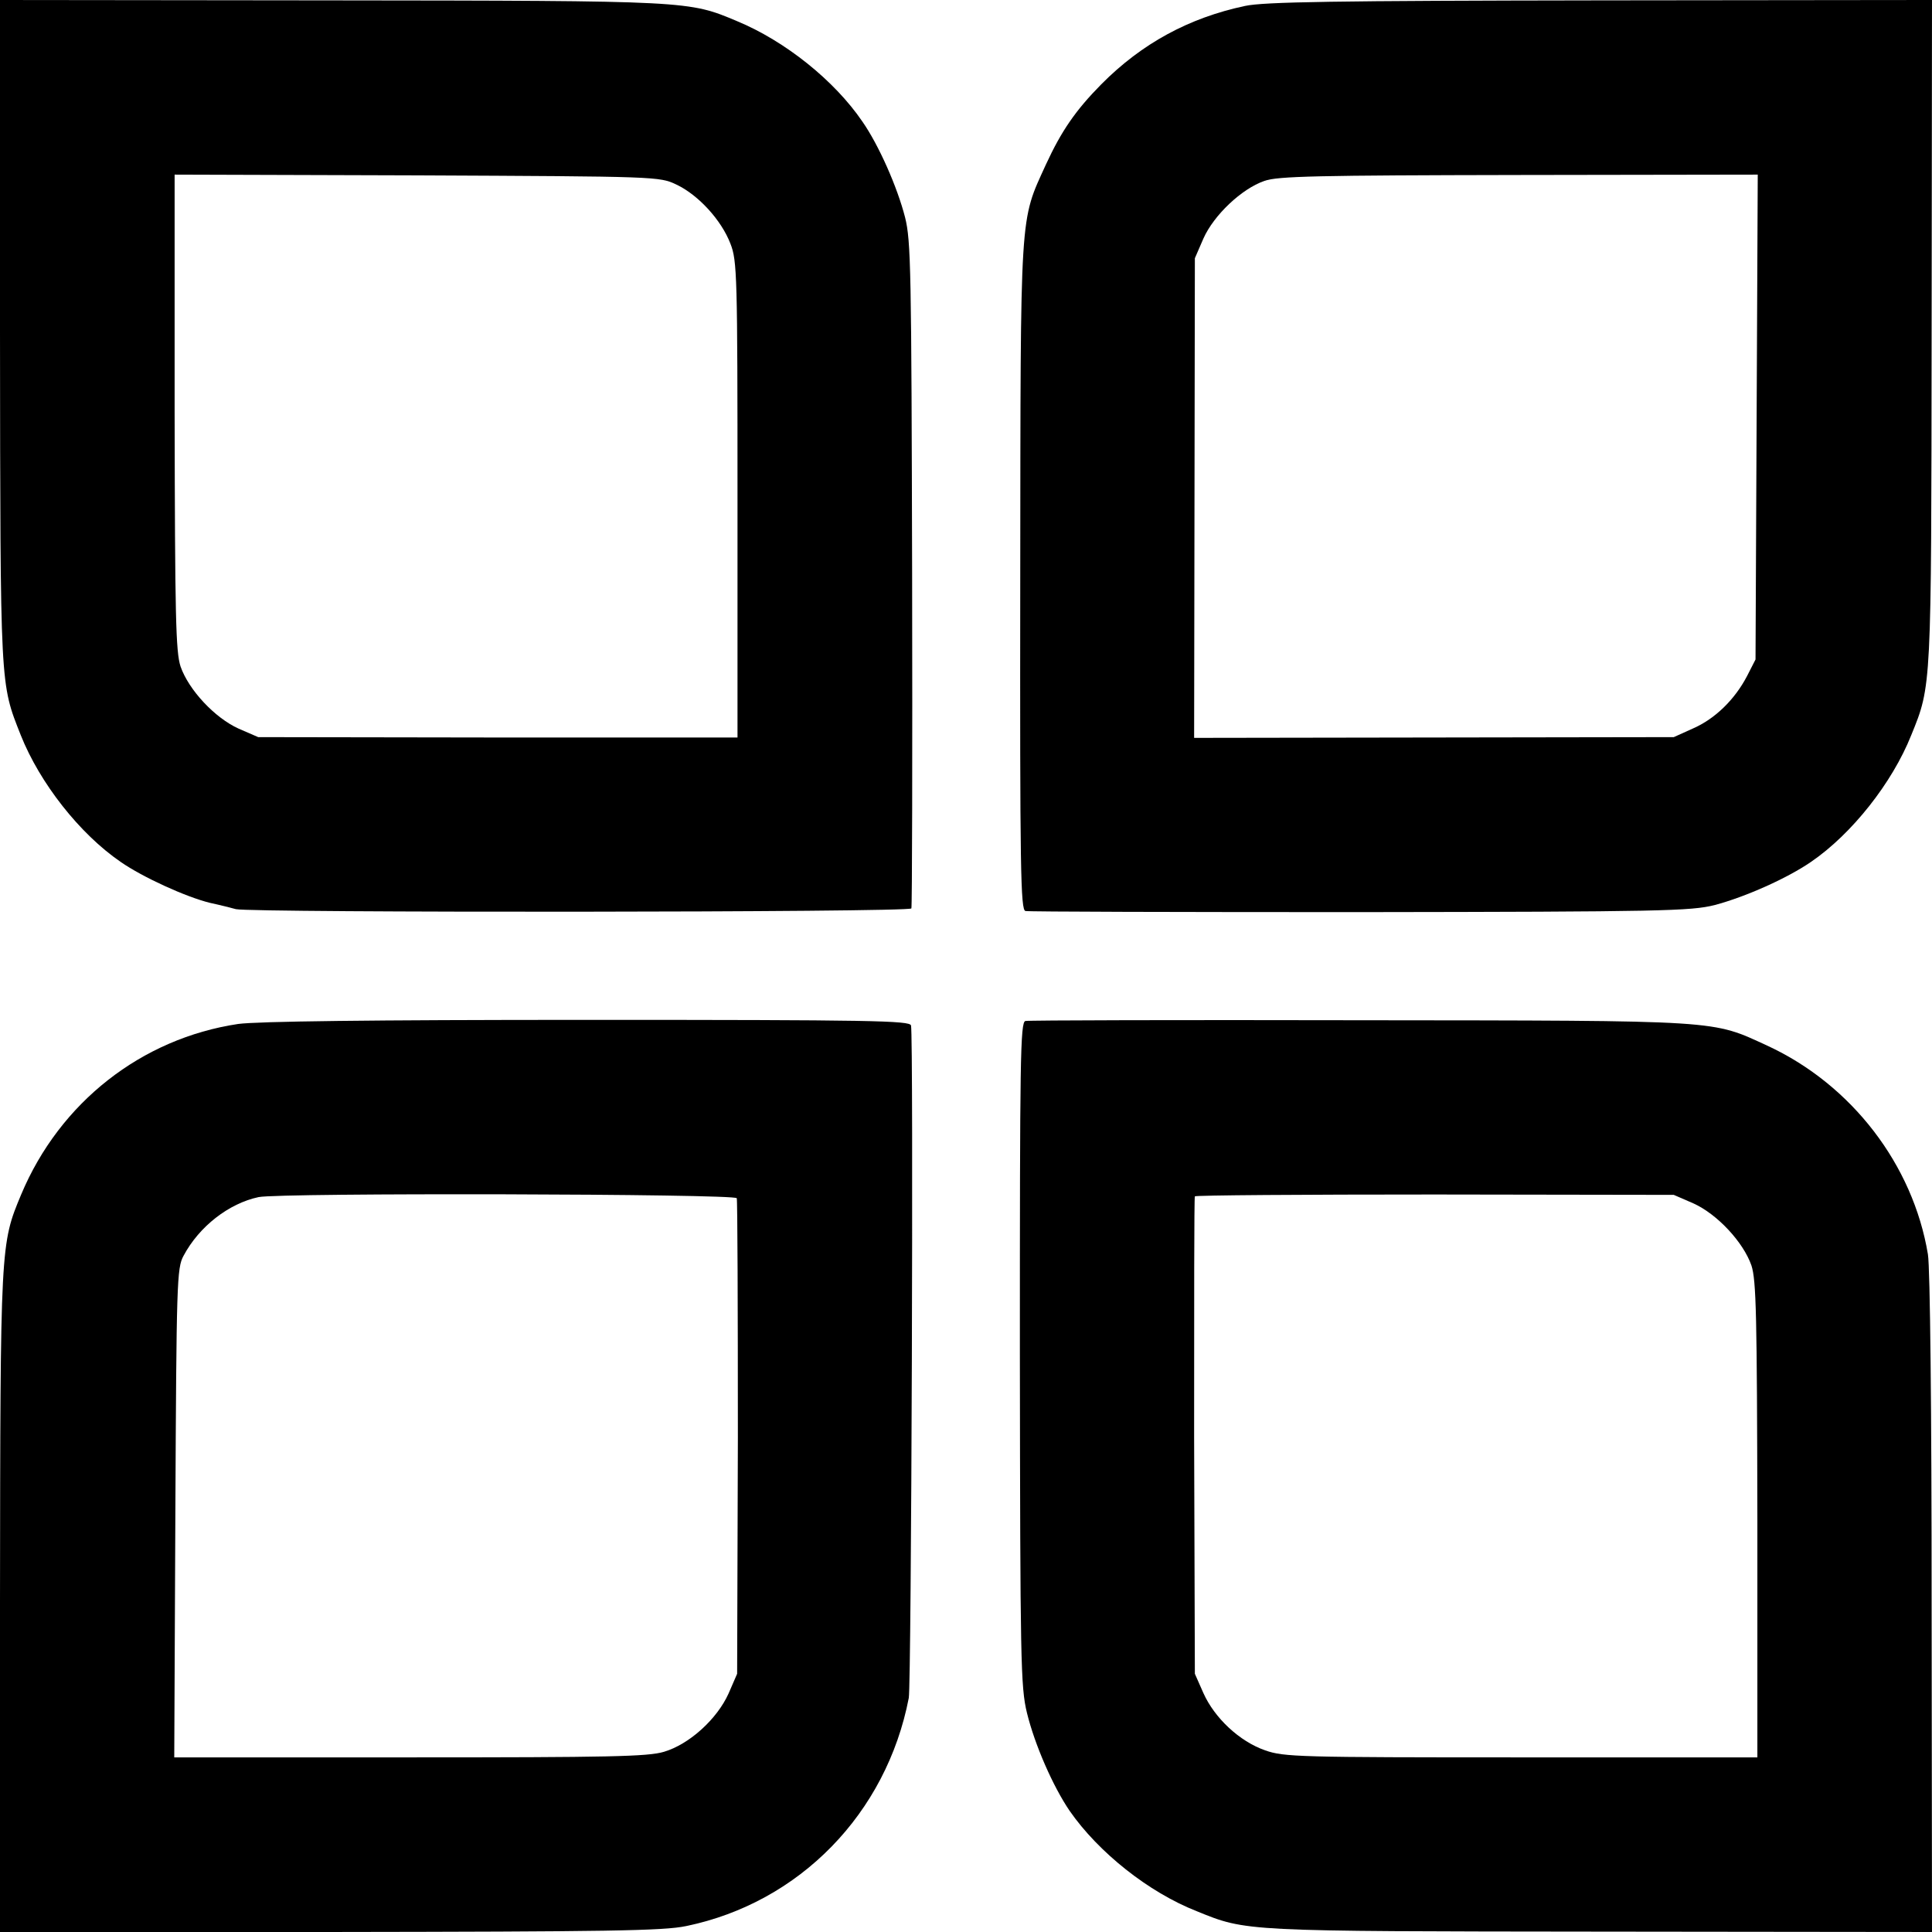
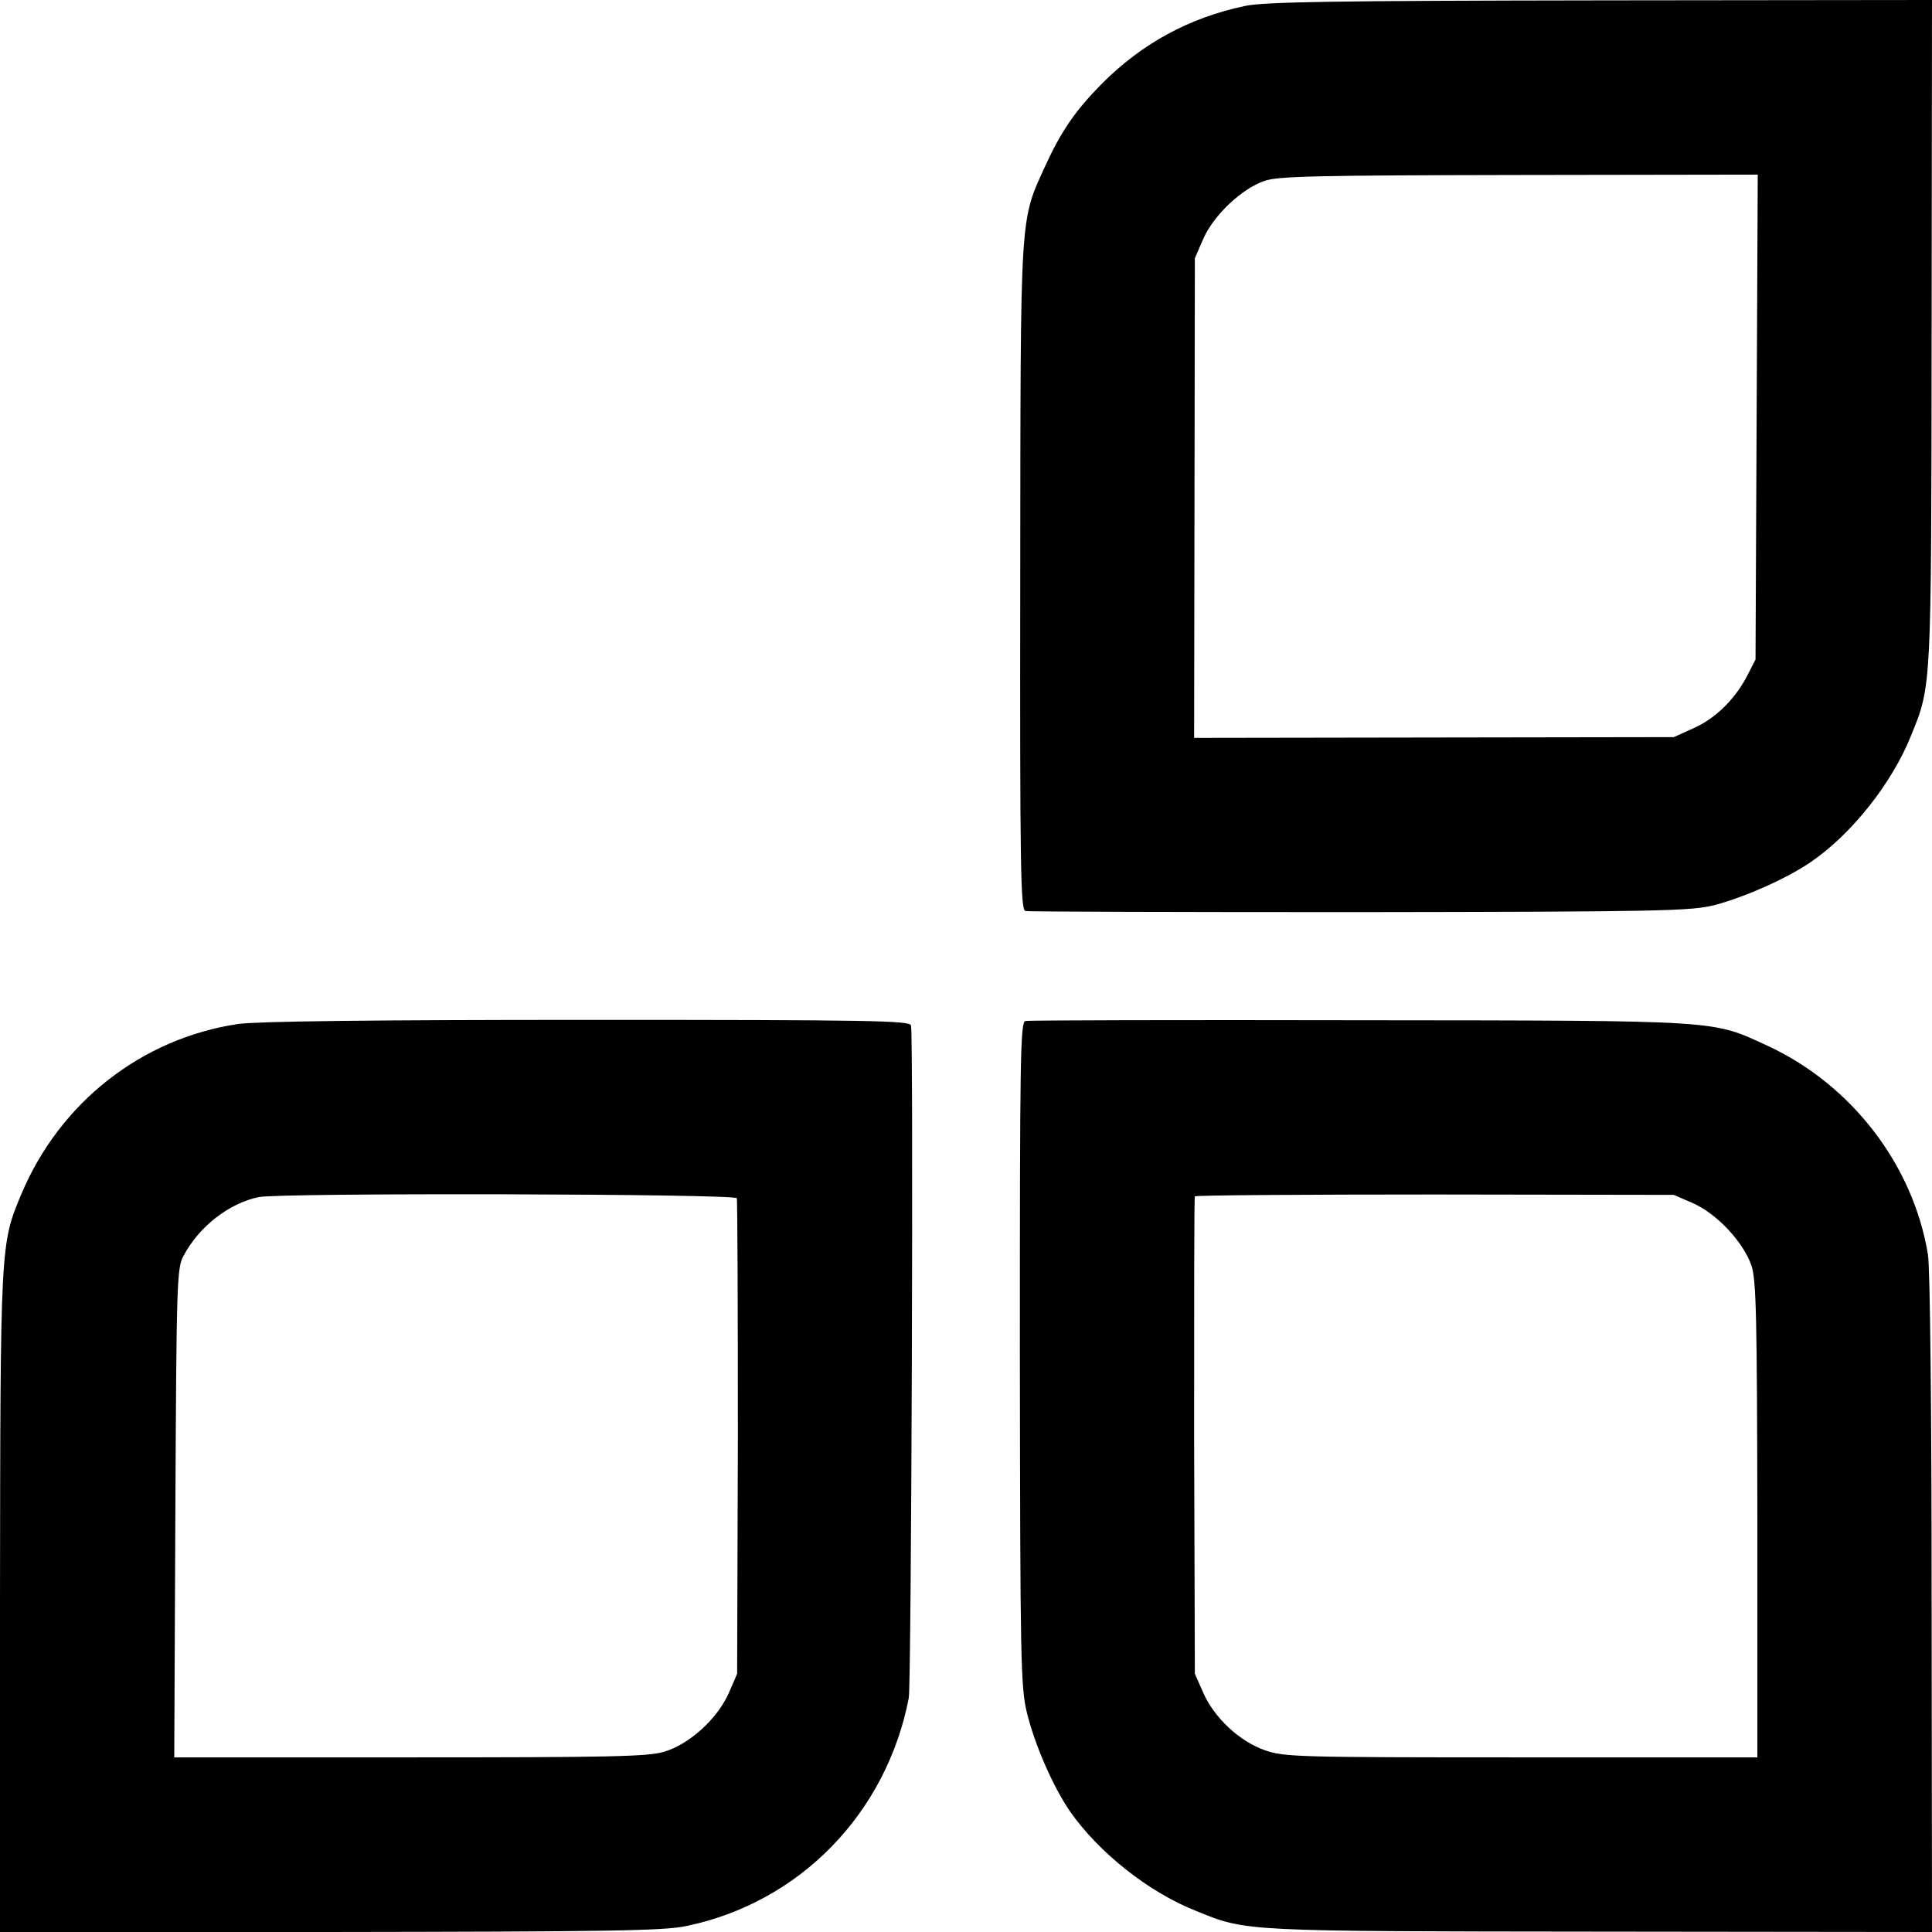
<svg xmlns="http://www.w3.org/2000/svg" version="1.0" width="520pt" height="520pt" viewBox="0 0 520 520" preserveAspectRatio="xMidYMid meet">
  <g transform="translate(0,520) scale(0.1,-0.1)" fill="#000000" stroke="none">
-     <path d="M0 4307 c1 -967 0 -944 56 -1086 51 -128 158 -265 269 -341 59 -41 175 -94 240 -110 28 -6 59 -14 70 -17 40 -10 1815 -9 1818 2 2 5 3 410 2 900 -2 819 -3 896 -19 960 -21 82 -71 195 -115 258 -75 110 -207 216 -337 270 -131 55 -125 55 -1092 56 l-892 1 0 -893z m1821 396 c59 -28 121 -96 145 -159 18 -46 19 -83 19 -689 l0 -640 -645 0 -645 1 -53 23 c-64 29 -134 104 -156 167 -13 40 -15 132 -16 685 l0 639 652 -2 c649 -3 653 -3 699 -25z" />
-     <path d="M3351 5184 c-151 -32 -278 -101 -387 -211 -69 -70 -107 -125 -149 -216 -71 -156 -68 -112 -69 -1109 -1 -793 1 -897 14 -900 8 -2 413 -3 900 -3 815 1 891 3 955 19 83 22 195 72 259 116 110 75 219 213 270 341 55 135 54 124 55 1087 l1 892 -892 -1 c-716 -1 -906 -4 -957 -15z m1377 -1106 l-3 -653 -23 -45 c-33 -63 -86 -115 -146 -141 l-51 -23 -646 -1 -645 -1 1 645 1 646 23 53 c28 63 103 134 164 155 35 13 145 15 685 16 l643 1 -3 -652z" />
+     <path d="M3351 5184 c-151 -32 -278 -101 -387 -211 -69 -70 -107 -125 -149 -216 -71 -156 -68 -112 -69 -1109 -1 -793 1 -897 14 -900 8 -2 413 -3 900 -3 815 1 891 3 955 19 83 22 195 72 259 116 110 75 219 213 270 341 55 135 54 124 55 1087 l1 892 -892 -1 c-716 -1 -906 -4 -957 -15z m1377 -1106 l-3 -653 -23 -45 c-33 -63 -86 -115 -146 -141 l-51 -23 -646 -1 -645 -1 1 645 1 646 23 53 c28 63 103 134 164 155 35 13 145 15 685 16 l643 1 -3 -652" />
    <path d="M641 2444 c-260 -39 -480 -211 -584 -459 -56 -134 -56 -133 -57 -1098 l0 -887 887 0 c748 1 899 3 960 16 305 63 539 303 599 614 7 35 13 1782 6 1810 -3 13 -106 15 -869 15 -592 0 -889 -4 -942 -11z m1342 -469 c2 -5 3 -296 3 -645 l-2 -635 -23 -53 c-31 -69 -106 -137 -174 -157 -43 -13 -148 -15 -684 -15 l-634 0 3 658 c3 622 4 659 22 692 42 79 122 141 202 158 58 12 1283 9 1287 -3z" />
    <path d="M2760 2452 c-14 -2 -15 -105 -15 -895 1 -829 2 -897 19 -967 21 -86 70 -198 115 -264 77 -111 212 -219 342 -270 135 -55 124 -54 1087 -55 l892 -1 -1 882 c0 516 -4 907 -10 942 -40 241 -205 456 -431 561 -153 70 -114 68 -1098 69 -487 1 -892 0 -900 -2z m1798 -491 c64 -29 134 -104 156 -167 13 -40 15 -132 16 -685 l0 -639 -635 0 c-600 0 -639 1 -690 19 -69 24 -136 87 -166 154 l-23 52 -2 640 c0 352 0 642 2 645 1 3 292 5 646 5 l643 -1 53 -23z" />
  </g>
</svg>